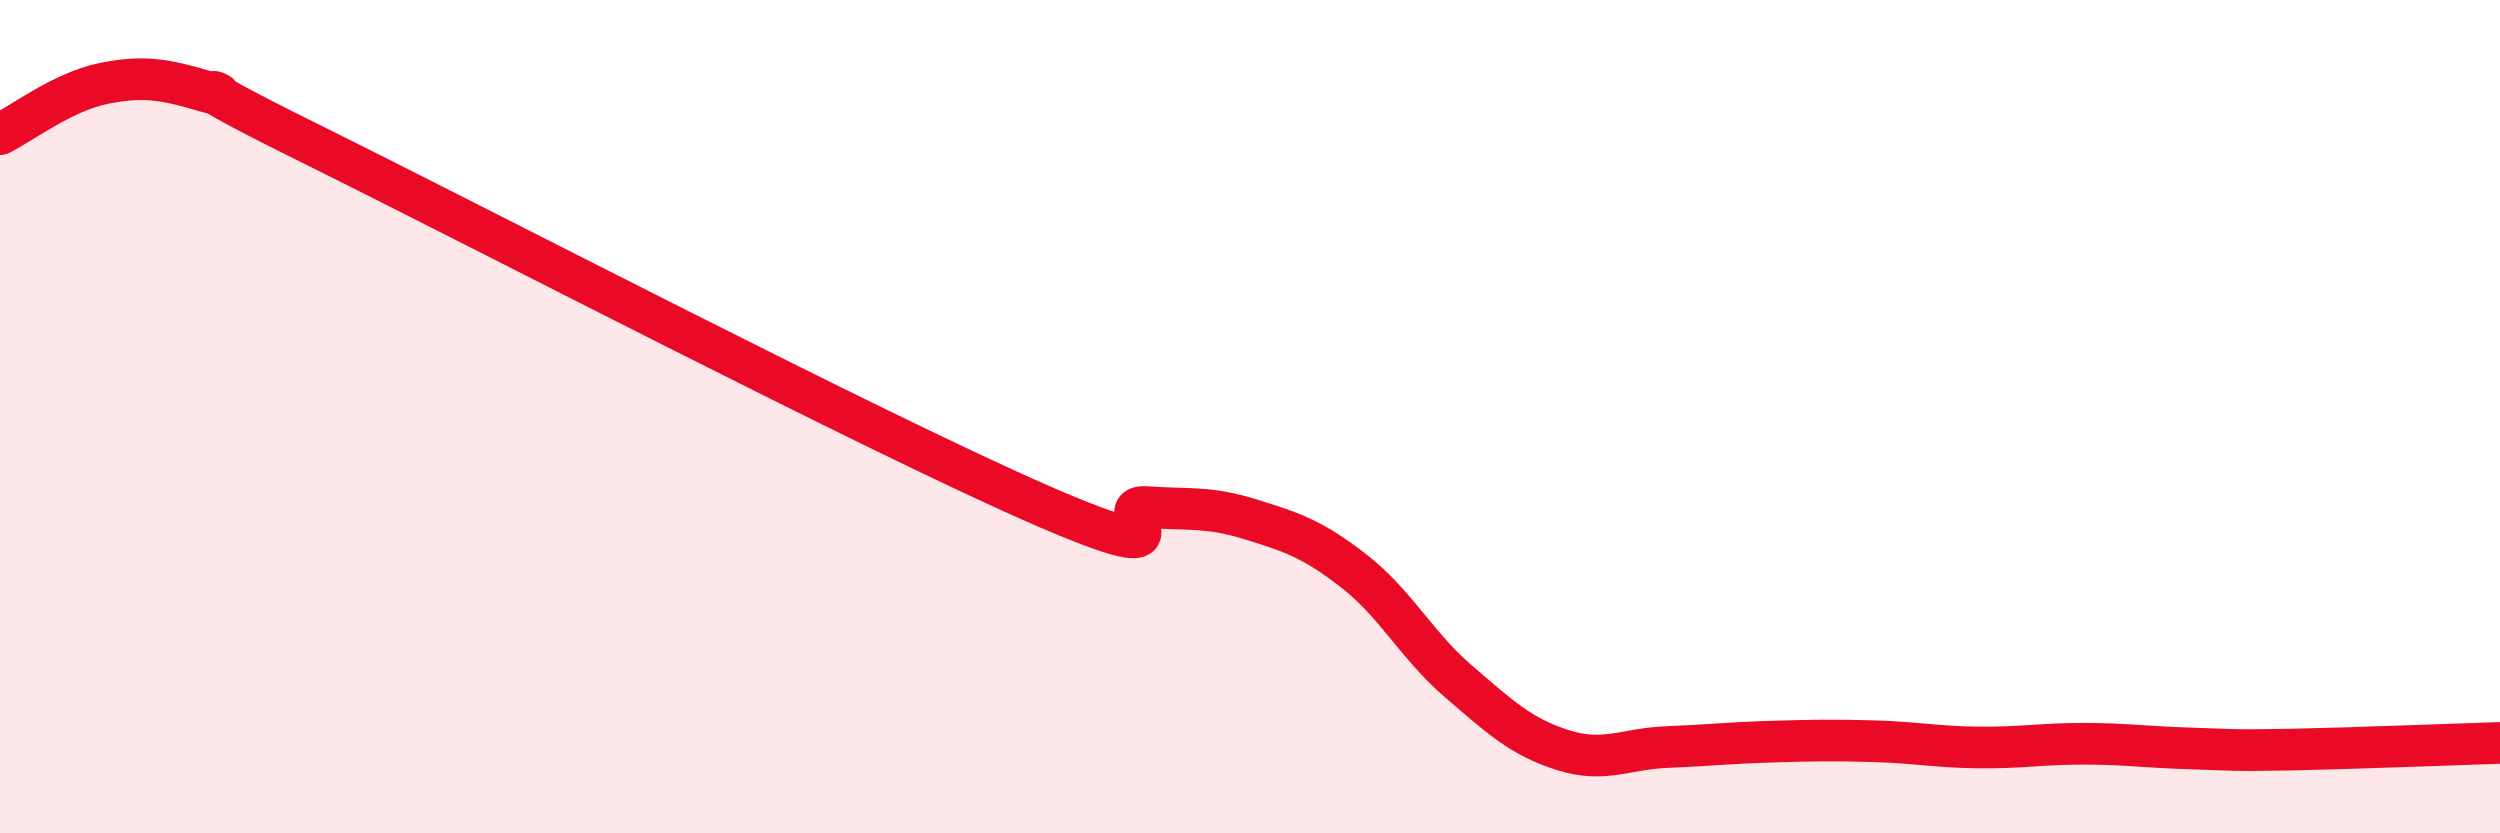
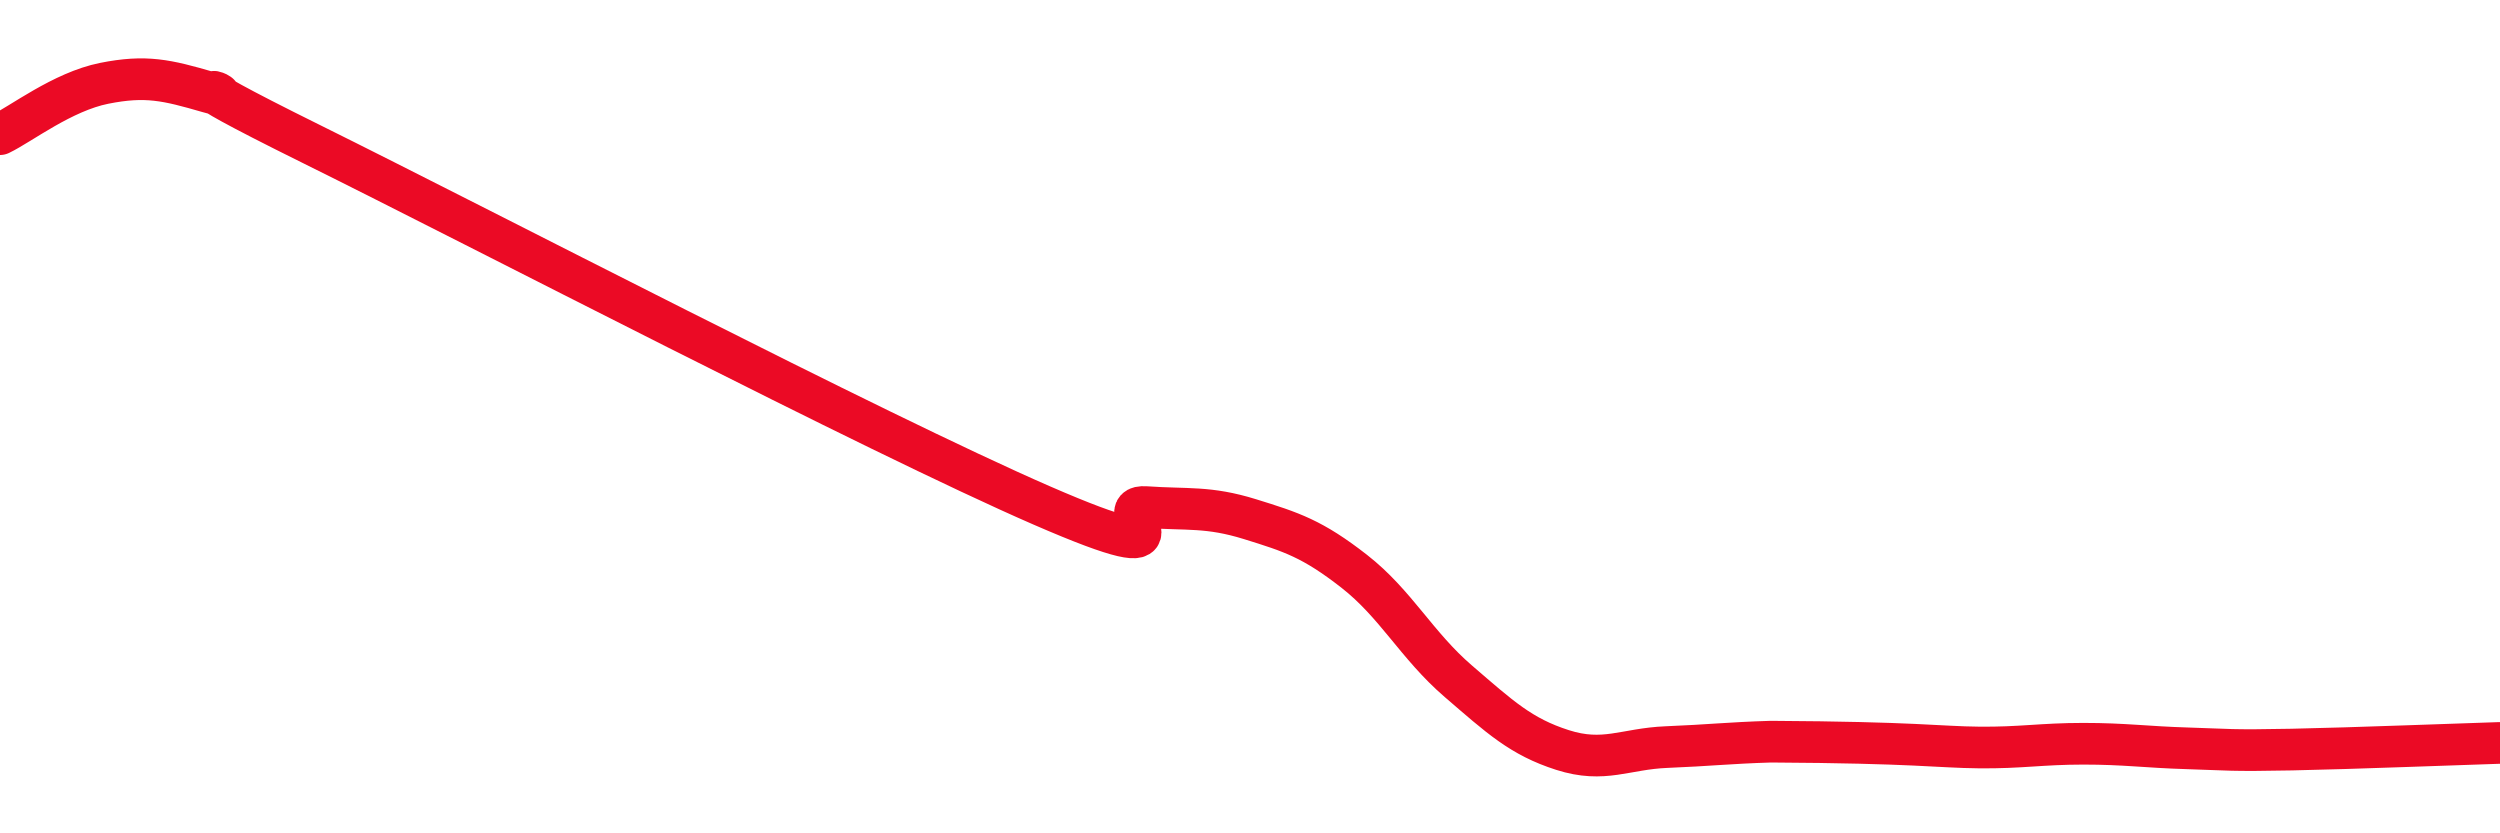
<svg xmlns="http://www.w3.org/2000/svg" width="60" height="20" viewBox="0 0 60 20">
-   <path d="M 0,3.22 C 0.5,2.98 1.5,2.2 2.5,2 C 3.5,1.8 4,1.92 5,2.21 C 6,2.5 3.5,1.49 7.5,3.47 C 11.5,5.45 21,10.39 25,12.13 C 29,13.87 26.5,12.1 27.5,12.17 C 28.5,12.24 29,12.15 30,12.46 C 31,12.77 31.5,12.93 32.5,13.71 C 33.5,14.49 34,15.49 35,16.35 C 36,17.21 36.5,17.68 37.5,18 C 38.5,18.32 39,17.97 40,17.93 C 41,17.89 41.5,17.83 42.5,17.8 C 43.5,17.77 44,17.76 45,17.79 C 46,17.82 46.5,17.93 47.5,17.94 C 48.5,17.95 49,17.85 50,17.85 C 51,17.85 51.5,17.93 52.5,17.96 C 53.5,17.99 53.5,18.02 55,17.99 C 56.5,17.96 59,17.86 60,17.83L60 20L0 20Z" fill="#EB0A25" opacity="0.1" stroke-linecap="round" stroke-linejoin="round" />
-   <path d="M 0,3.22 C 0.5,2.98 1.5,2.2 2.5,2 C 3.5,1.8 4,1.92 5,2.21 C 6,2.5 3.5,1.49 7.5,3.47 C 11.5,5.45 21,10.39 25,12.13 C 29,13.87 26.5,12.1 27.5,12.17 C 28.5,12.24 29,12.15 30,12.46 C 31,12.77 31.5,12.93 32.5,13.71 C 33.5,14.49 34,15.49 35,16.35 C 36,17.21 36.5,17.68 37.5,18 C 38.5,18.32 39,17.97 40,17.93 C 41,17.89 41.5,17.83 42.5,17.8 C 43.5,17.77 44,17.76 45,17.79 C 46,17.82 46.5,17.93 47.5,17.94 C 48.5,17.95 49,17.85 50,17.85 C 51,17.85 51.5,17.93 52.5,17.96 C 53.5,17.99 53.5,18.02 55,17.99 C 56.5,17.96 59,17.86 60,17.83" stroke="#EB0A25" stroke-width="1" fill="none" stroke-linecap="round" stroke-linejoin="round" />
+   <path d="M 0,3.22 C 0.5,2.98 1.5,2.2 2.5,2 C 3.5,1.8 4,1.92 5,2.21 C 6,2.5 3.5,1.49 7.5,3.47 C 11.5,5.45 21,10.39 25,12.13 C 29,13.87 26.5,12.1 27.5,12.17 C 28.5,12.24 29,12.15 30,12.46 C 31,12.77 31.5,12.93 32.5,13.71 C 33.5,14.49 34,15.49 35,16.35 C 36,17.21 36.5,17.68 37.5,18 C 38.5,18.32 39,17.97 40,17.93 C 41,17.89 41.5,17.83 42.5,17.8 C 46,17.82 46.5,17.93 47.5,17.94 C 48.5,17.95 49,17.85 50,17.85 C 51,17.85 51.5,17.93 52.5,17.96 C 53.5,17.99 53.5,18.02 55,17.99 C 56.5,17.96 59,17.86 60,17.83" stroke="#EB0A25" stroke-width="1" fill="none" stroke-linecap="round" stroke-linejoin="round" />
</svg>